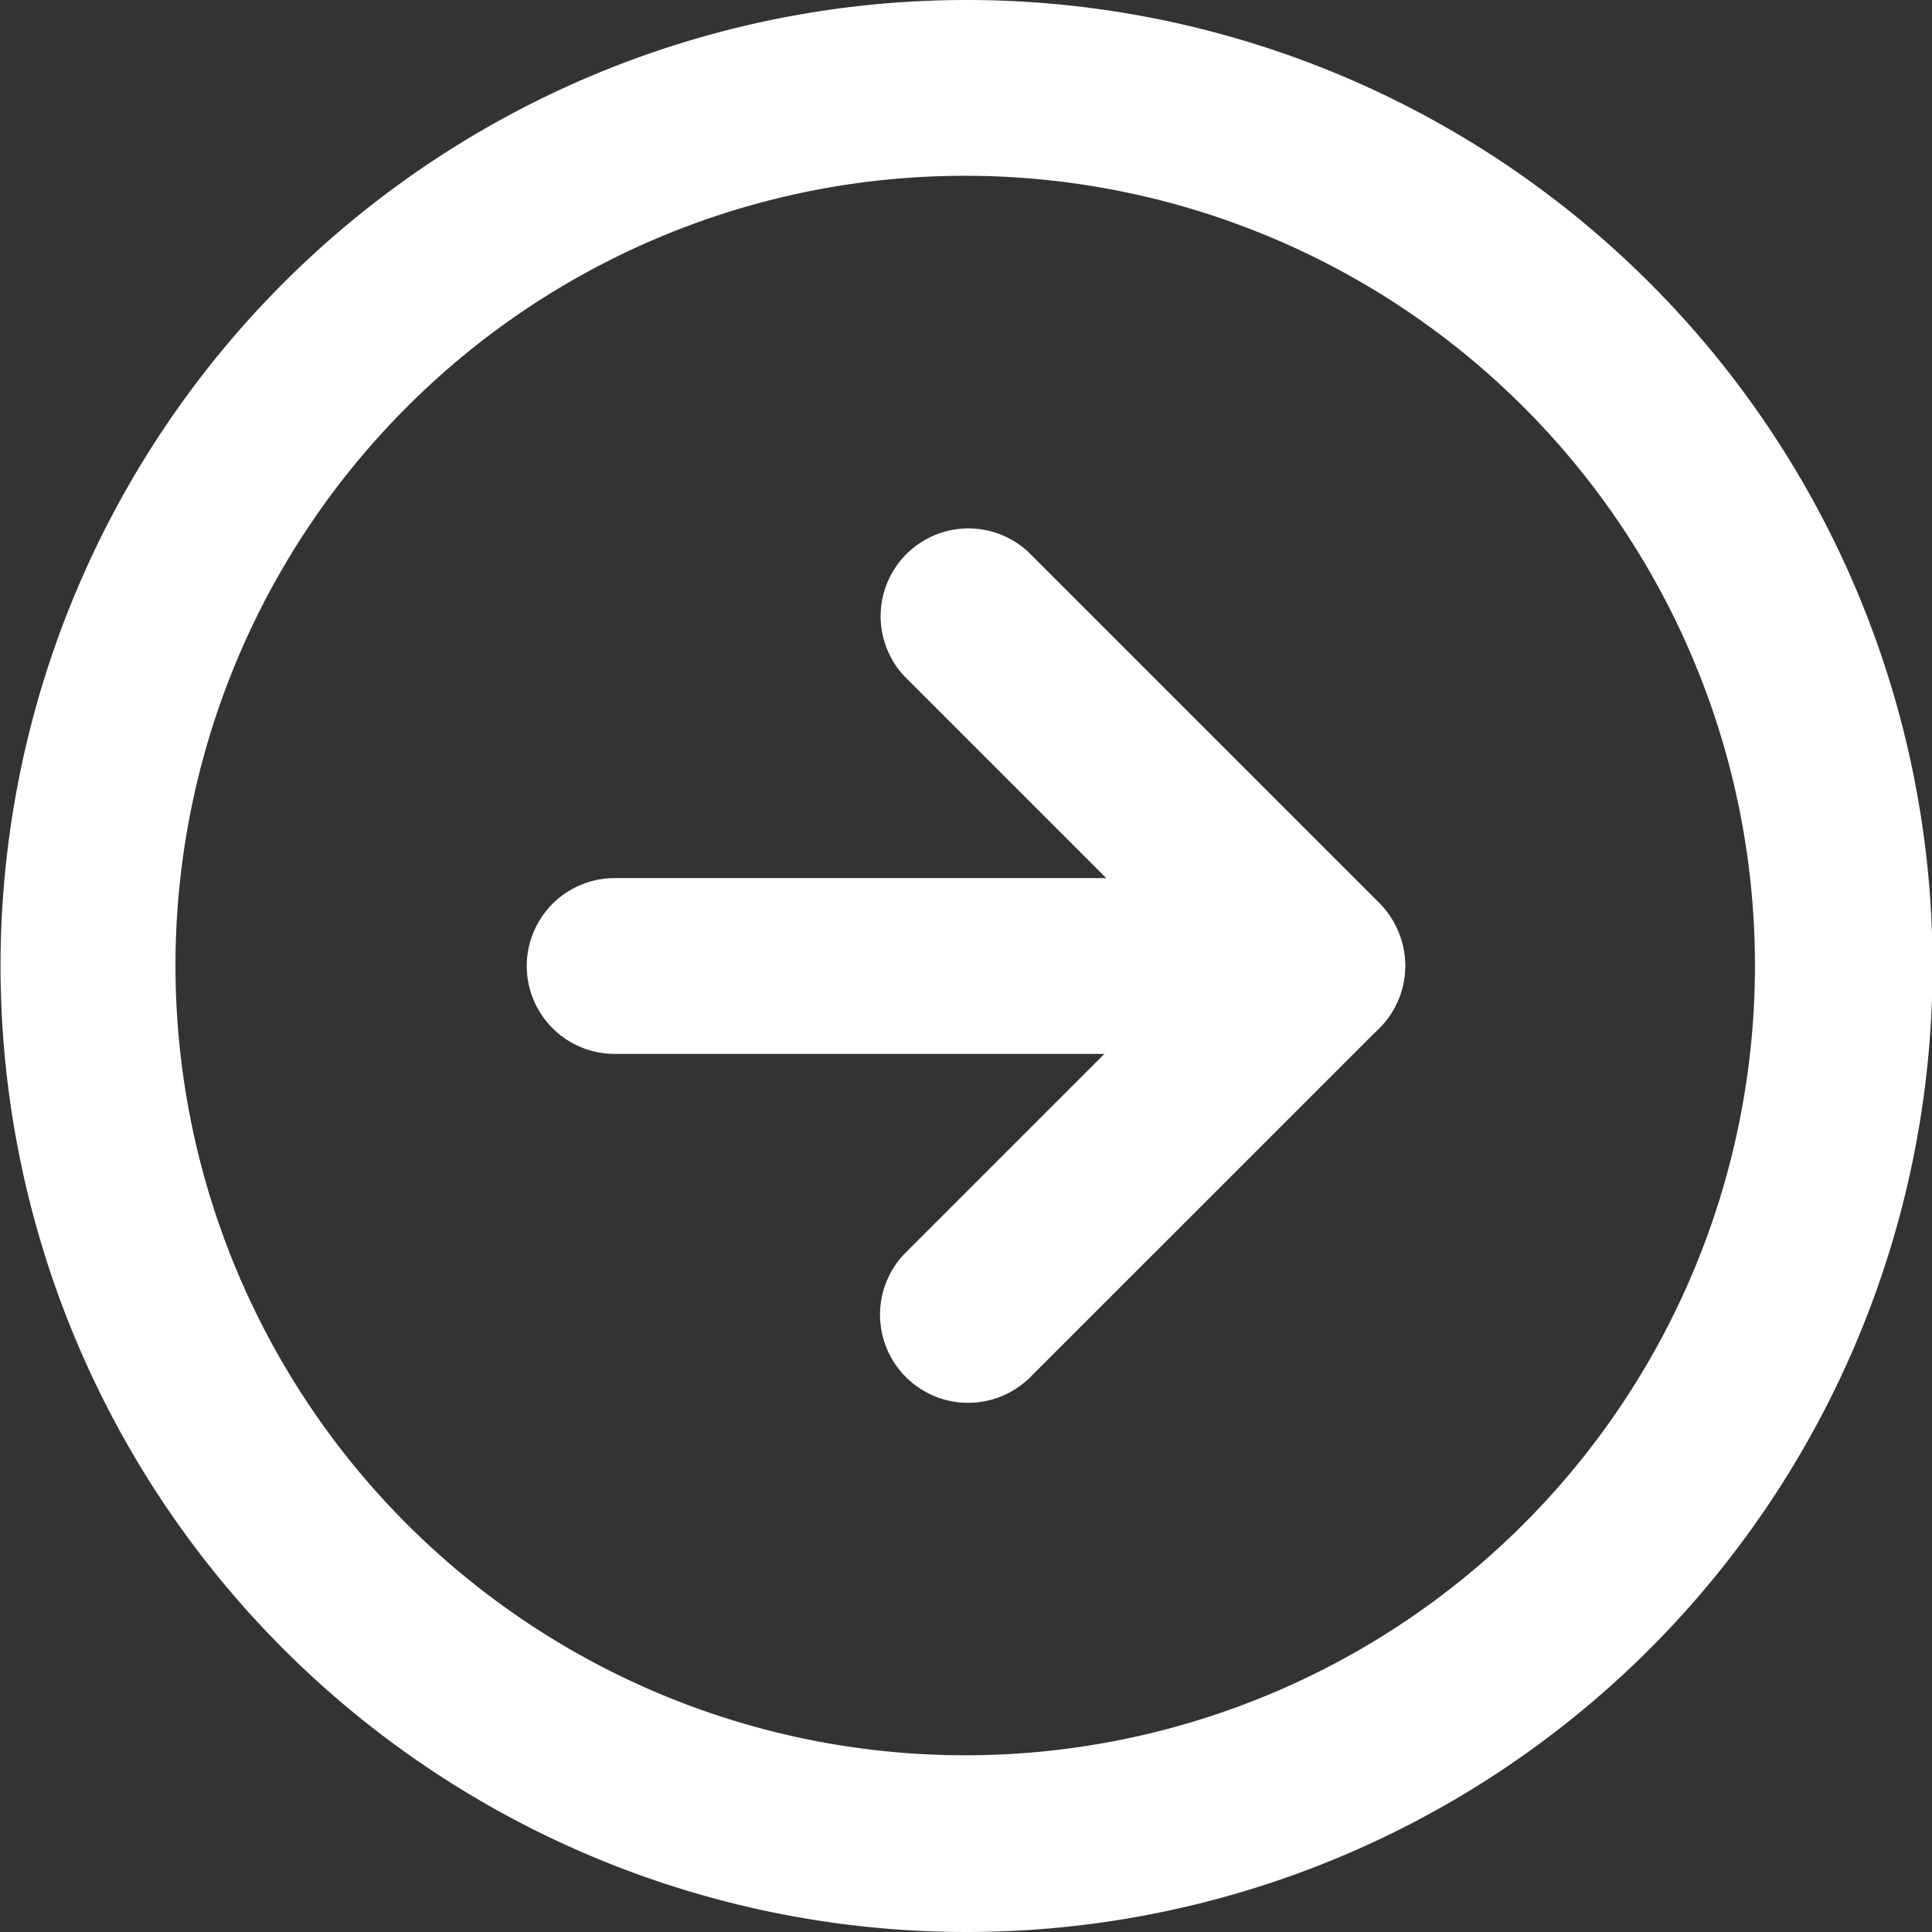
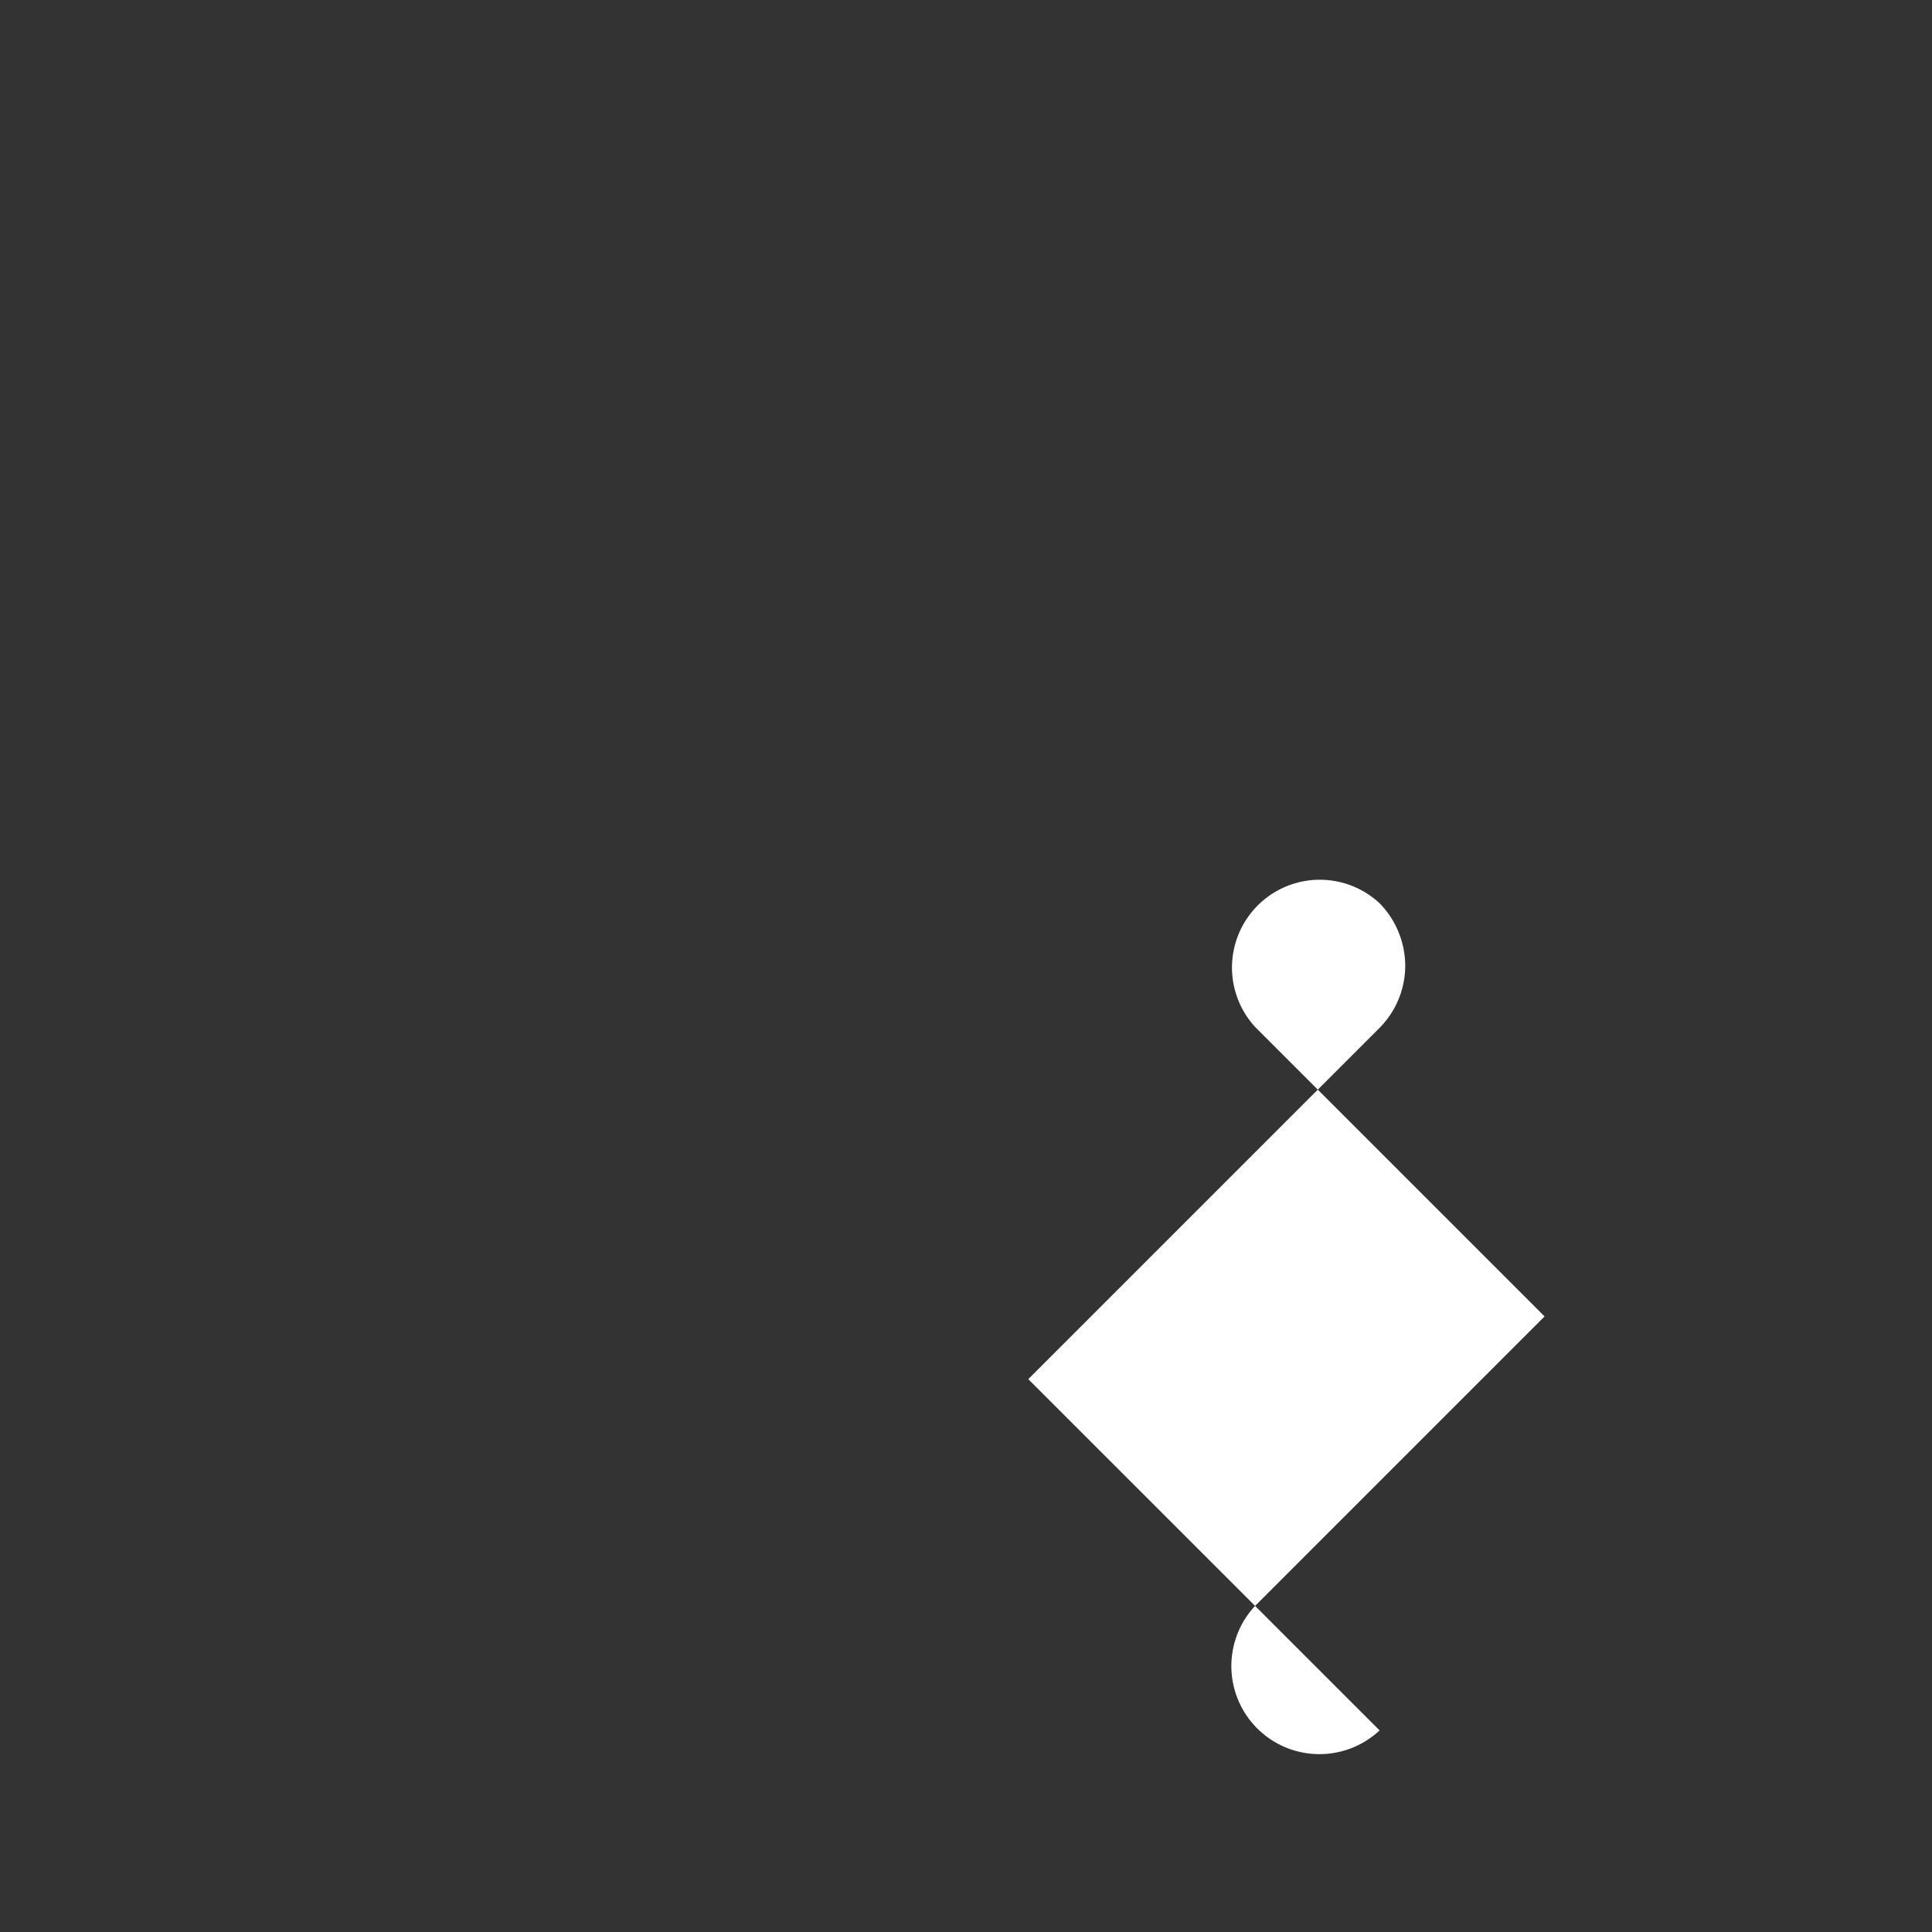
<svg xmlns="http://www.w3.org/2000/svg" id="arrow-right-circle-icon_1" width="21.188" height="21.188" viewBox="0 0 21.188 21.188">
  <rect x="0" y="0" width="21.188" height="21.188" fill="#333333" stroke="none" />
-   <path id="Path_6728" data-name="Path 6728" d="M10.594.964v.964A8.661,8.661,0,1,1,4.461,4.465a8.641,8.641,0,0,1,6.133-2.537V0a10.594,10.594,0,1,0,10.6,10.594A10.592,10.592,0,0,0,10.59,0Z" fill="#FFFFFF" />
-   <path id="Path_6729" data-name="Path 6729" d="M234.419,148.828l3.853-3.853a.971.971,0,0,0,.281-.683.986.986,0,0,0-.281-.683l-3.853-3.853a.963.963,0,0,0-1.361,1.361l3.17,3.17-3.17,3.17a.966.966,0,0,0,1.361,1.37Z" transform="translate(-223.142 -133.703)" fill="#FFFFFF" />
-   <path id="Path_6730" data-name="Path 6730" d="M140.564,234.628h7.705a.964.964,0,1,0,0-1.928h-7.705a.964.964,0,0,0,0,1.928" transform="translate(-133.823 -223.07)" fill="#FFFFFF" />
+   <path id="Path_6729" data-name="Path 6729" d="M234.419,148.828l3.853-3.853a.971.971,0,0,0,.281-.683.986.986,0,0,0-.281-.683a.963.963,0,0,0-1.361,1.361l3.17,3.17-3.17,3.17a.966.966,0,0,0,1.361,1.37Z" transform="translate(-223.142 -133.703)" fill="#FFFFFF" />
</svg>